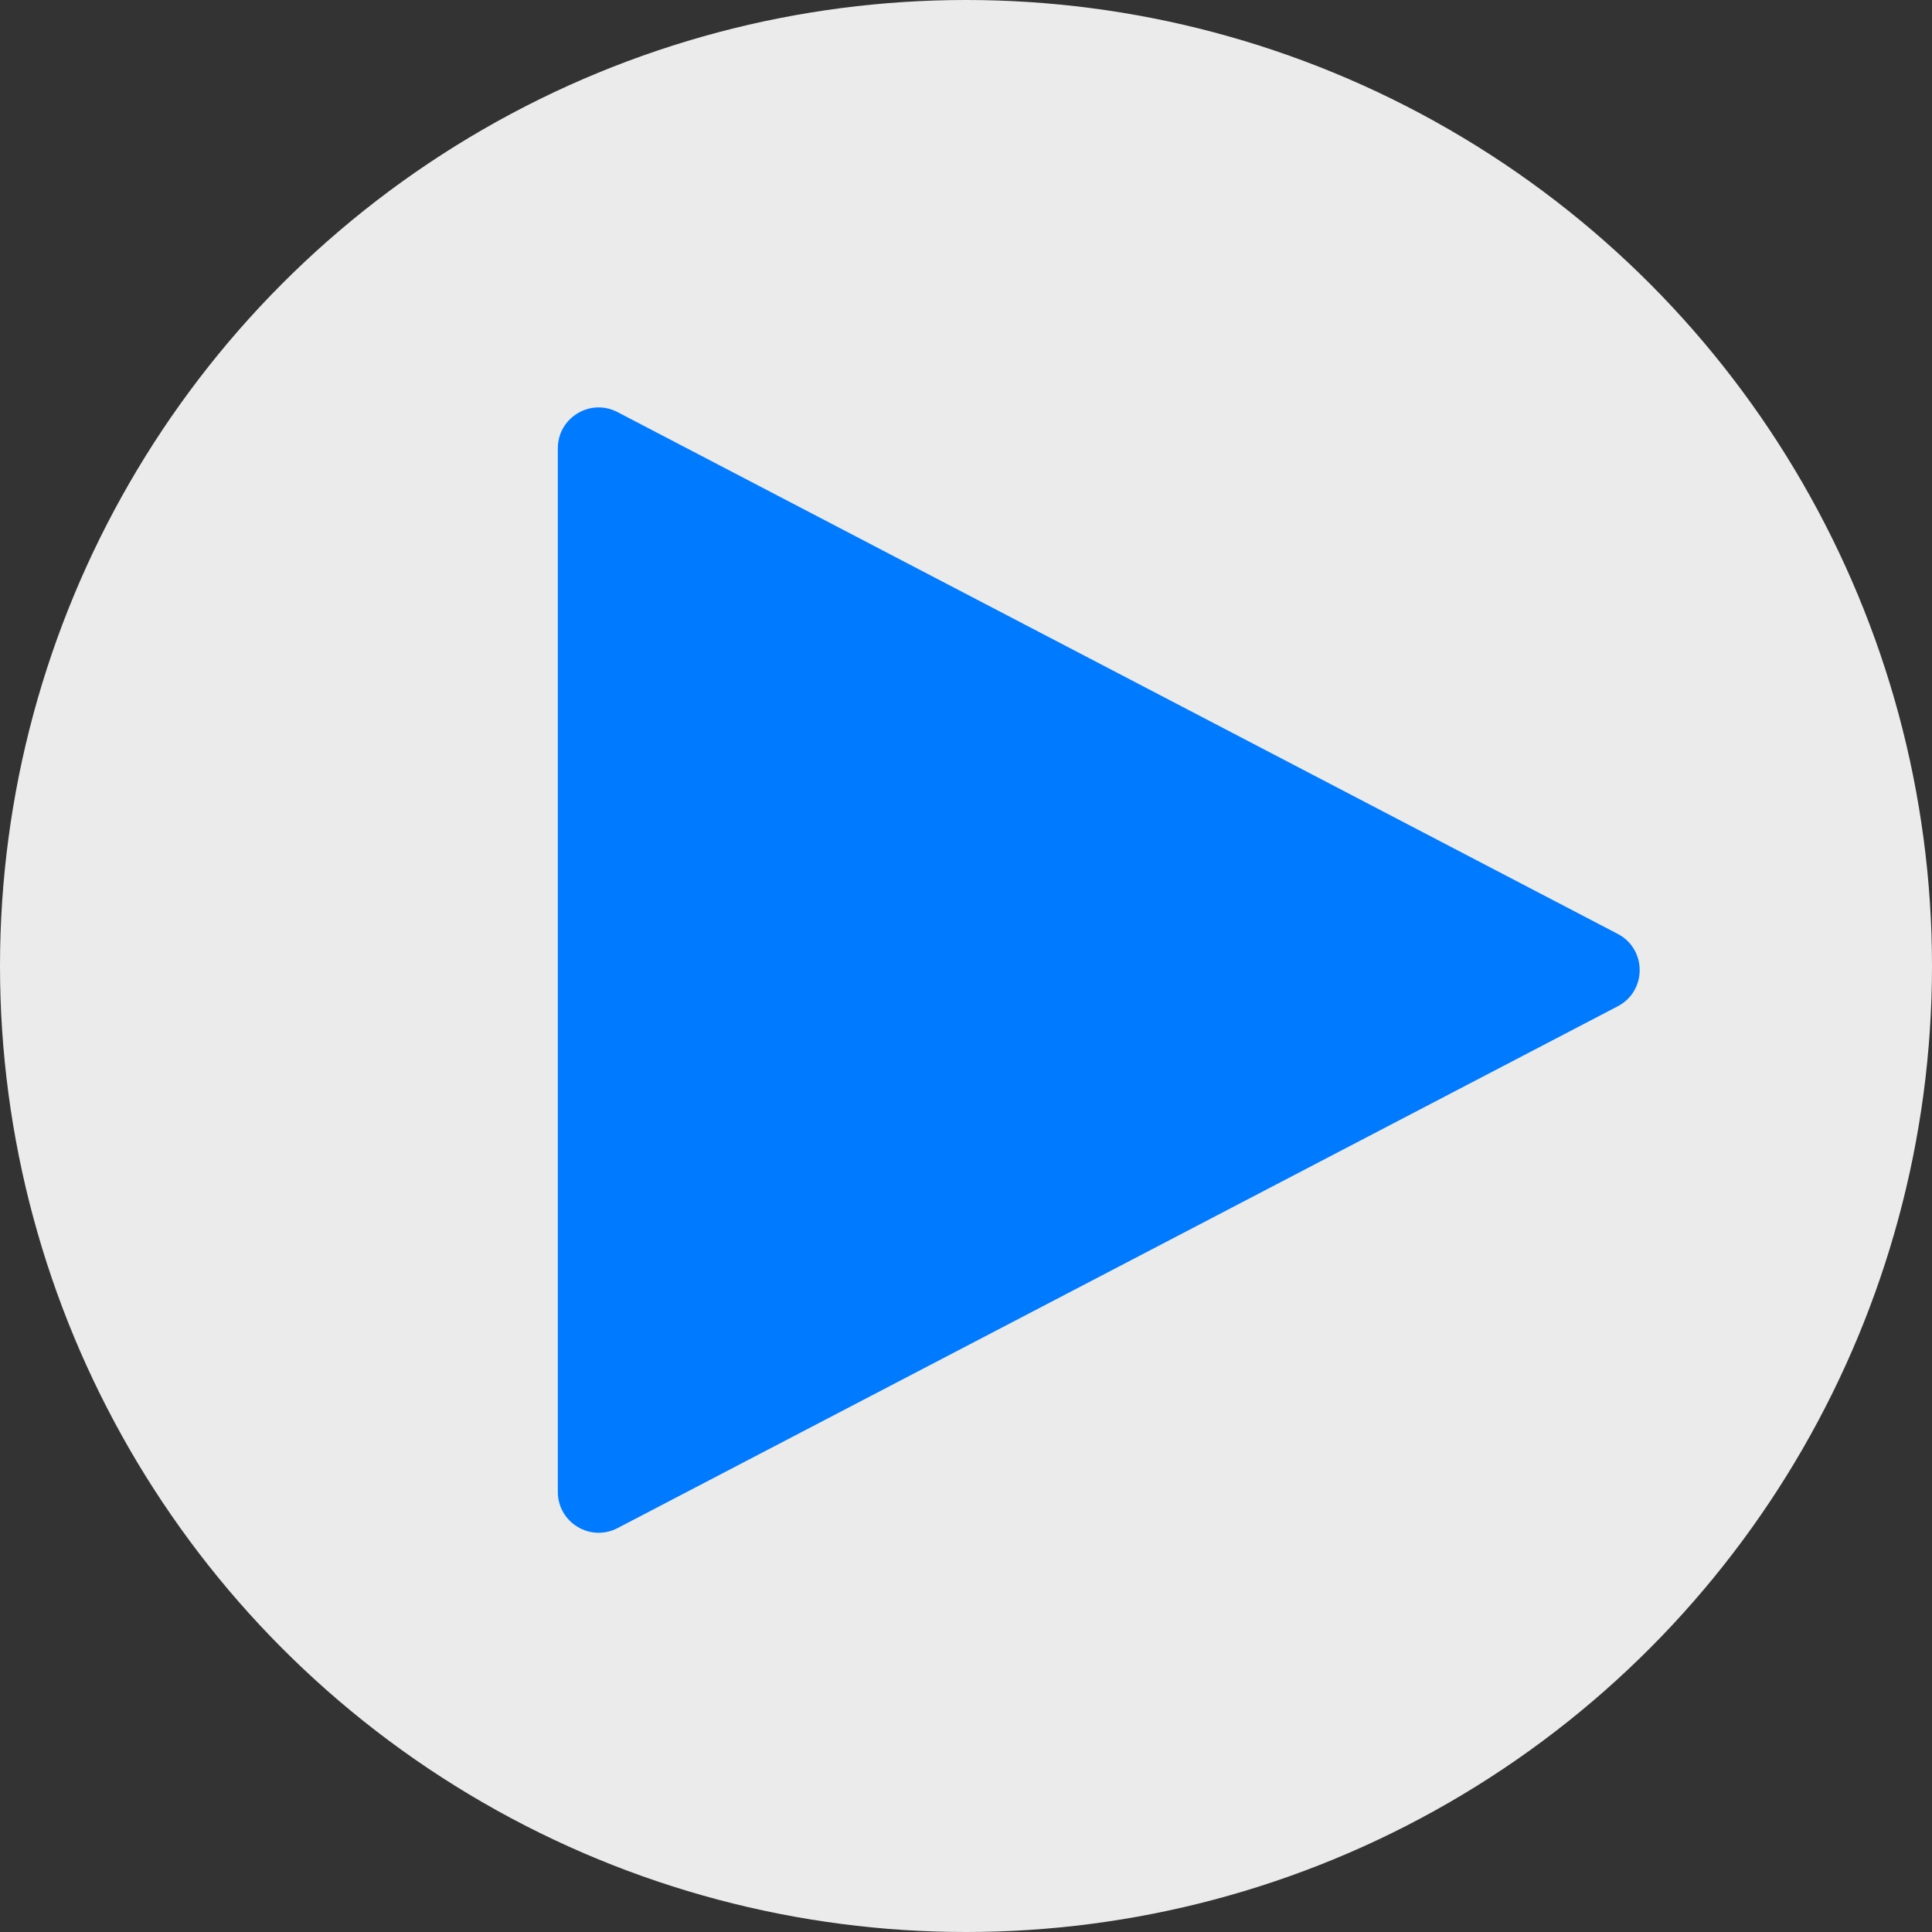
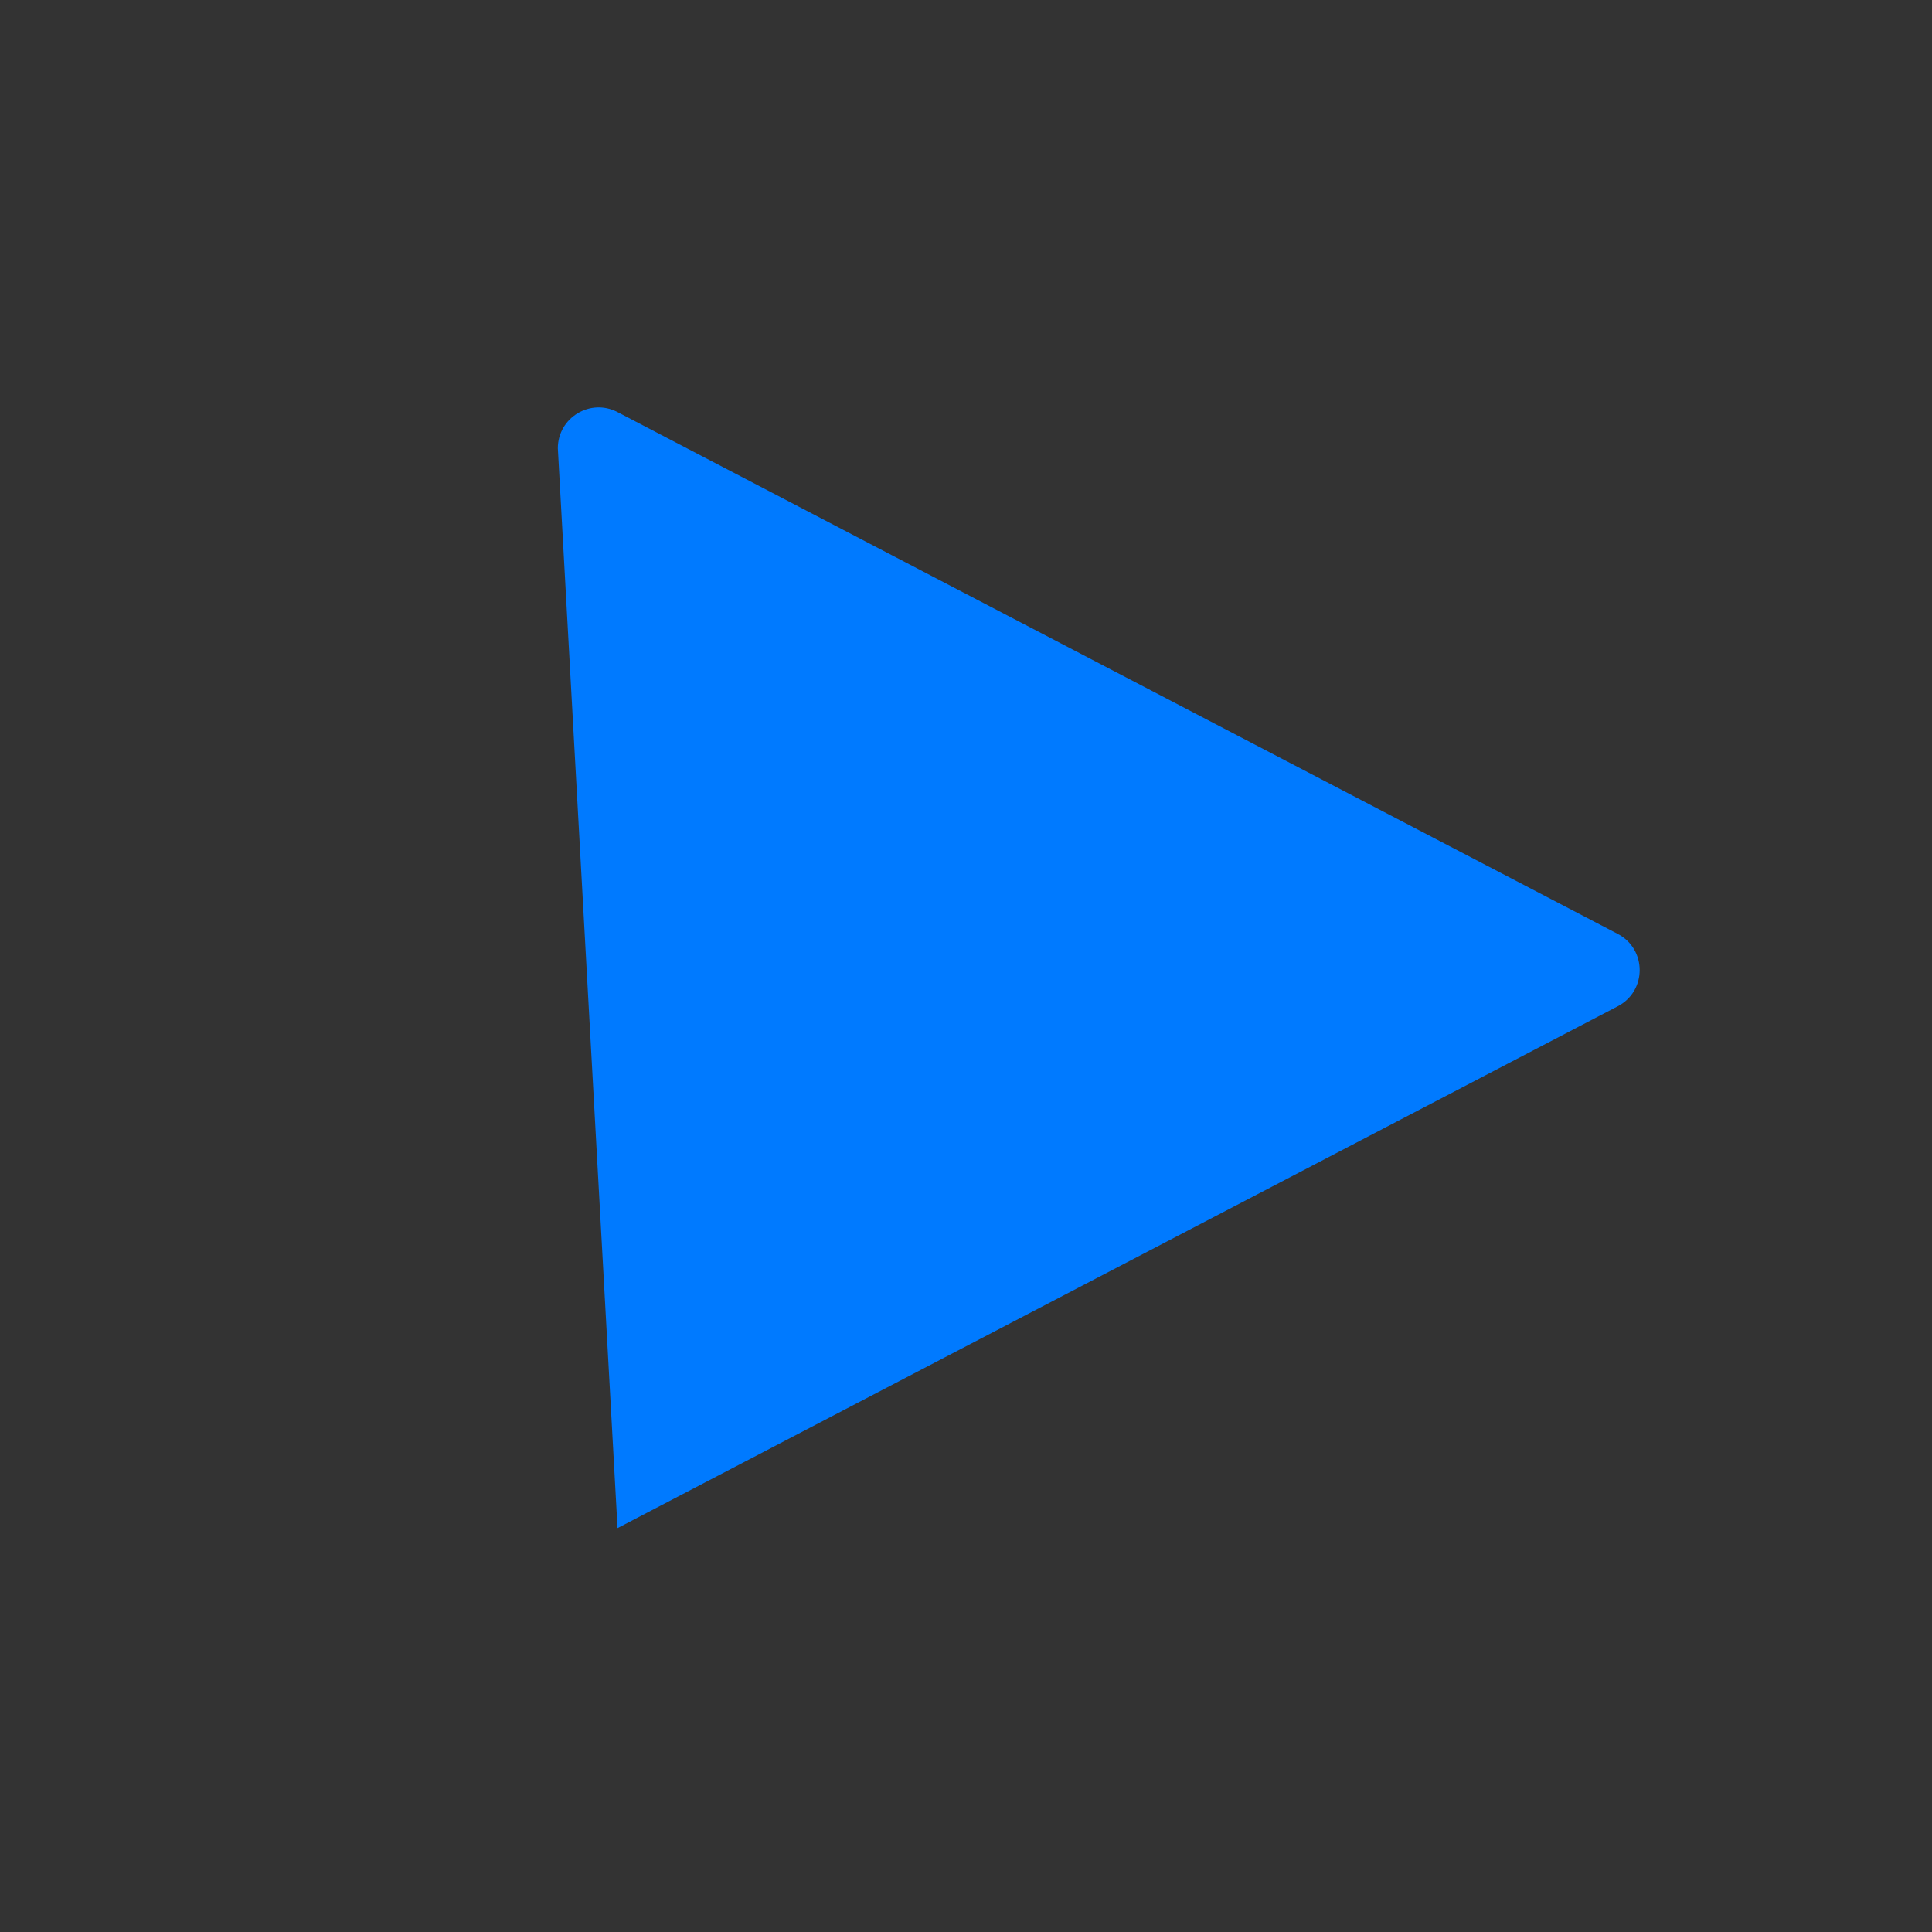
<svg xmlns="http://www.w3.org/2000/svg" width="142" height="142" viewBox="0 0 142 142" fill="none">
  <rect x="0" y="0" width="142" height="142" fill="#333333" stroke="none" />
-   <circle cx="71" cy="71" r="71" fill="white" fill-opacity="0.9" />
-   <path d="M118.902 68.641C121.052 69.763 121.052 72.84 118.902 73.961L45.388 112.314C43.39 113.355 41 111.906 41 109.654L41 32.949C41 30.696 43.39 29.247 45.388 30.289L118.902 68.641Z" fill="#007AFF" />
+   <path d="M118.902 68.641C121.052 69.763 121.052 72.84 118.902 73.961L45.388 112.314L41 32.949C41 30.696 43.39 29.247 45.388 30.289L118.902 68.641Z" fill="#007AFF" />
</svg>